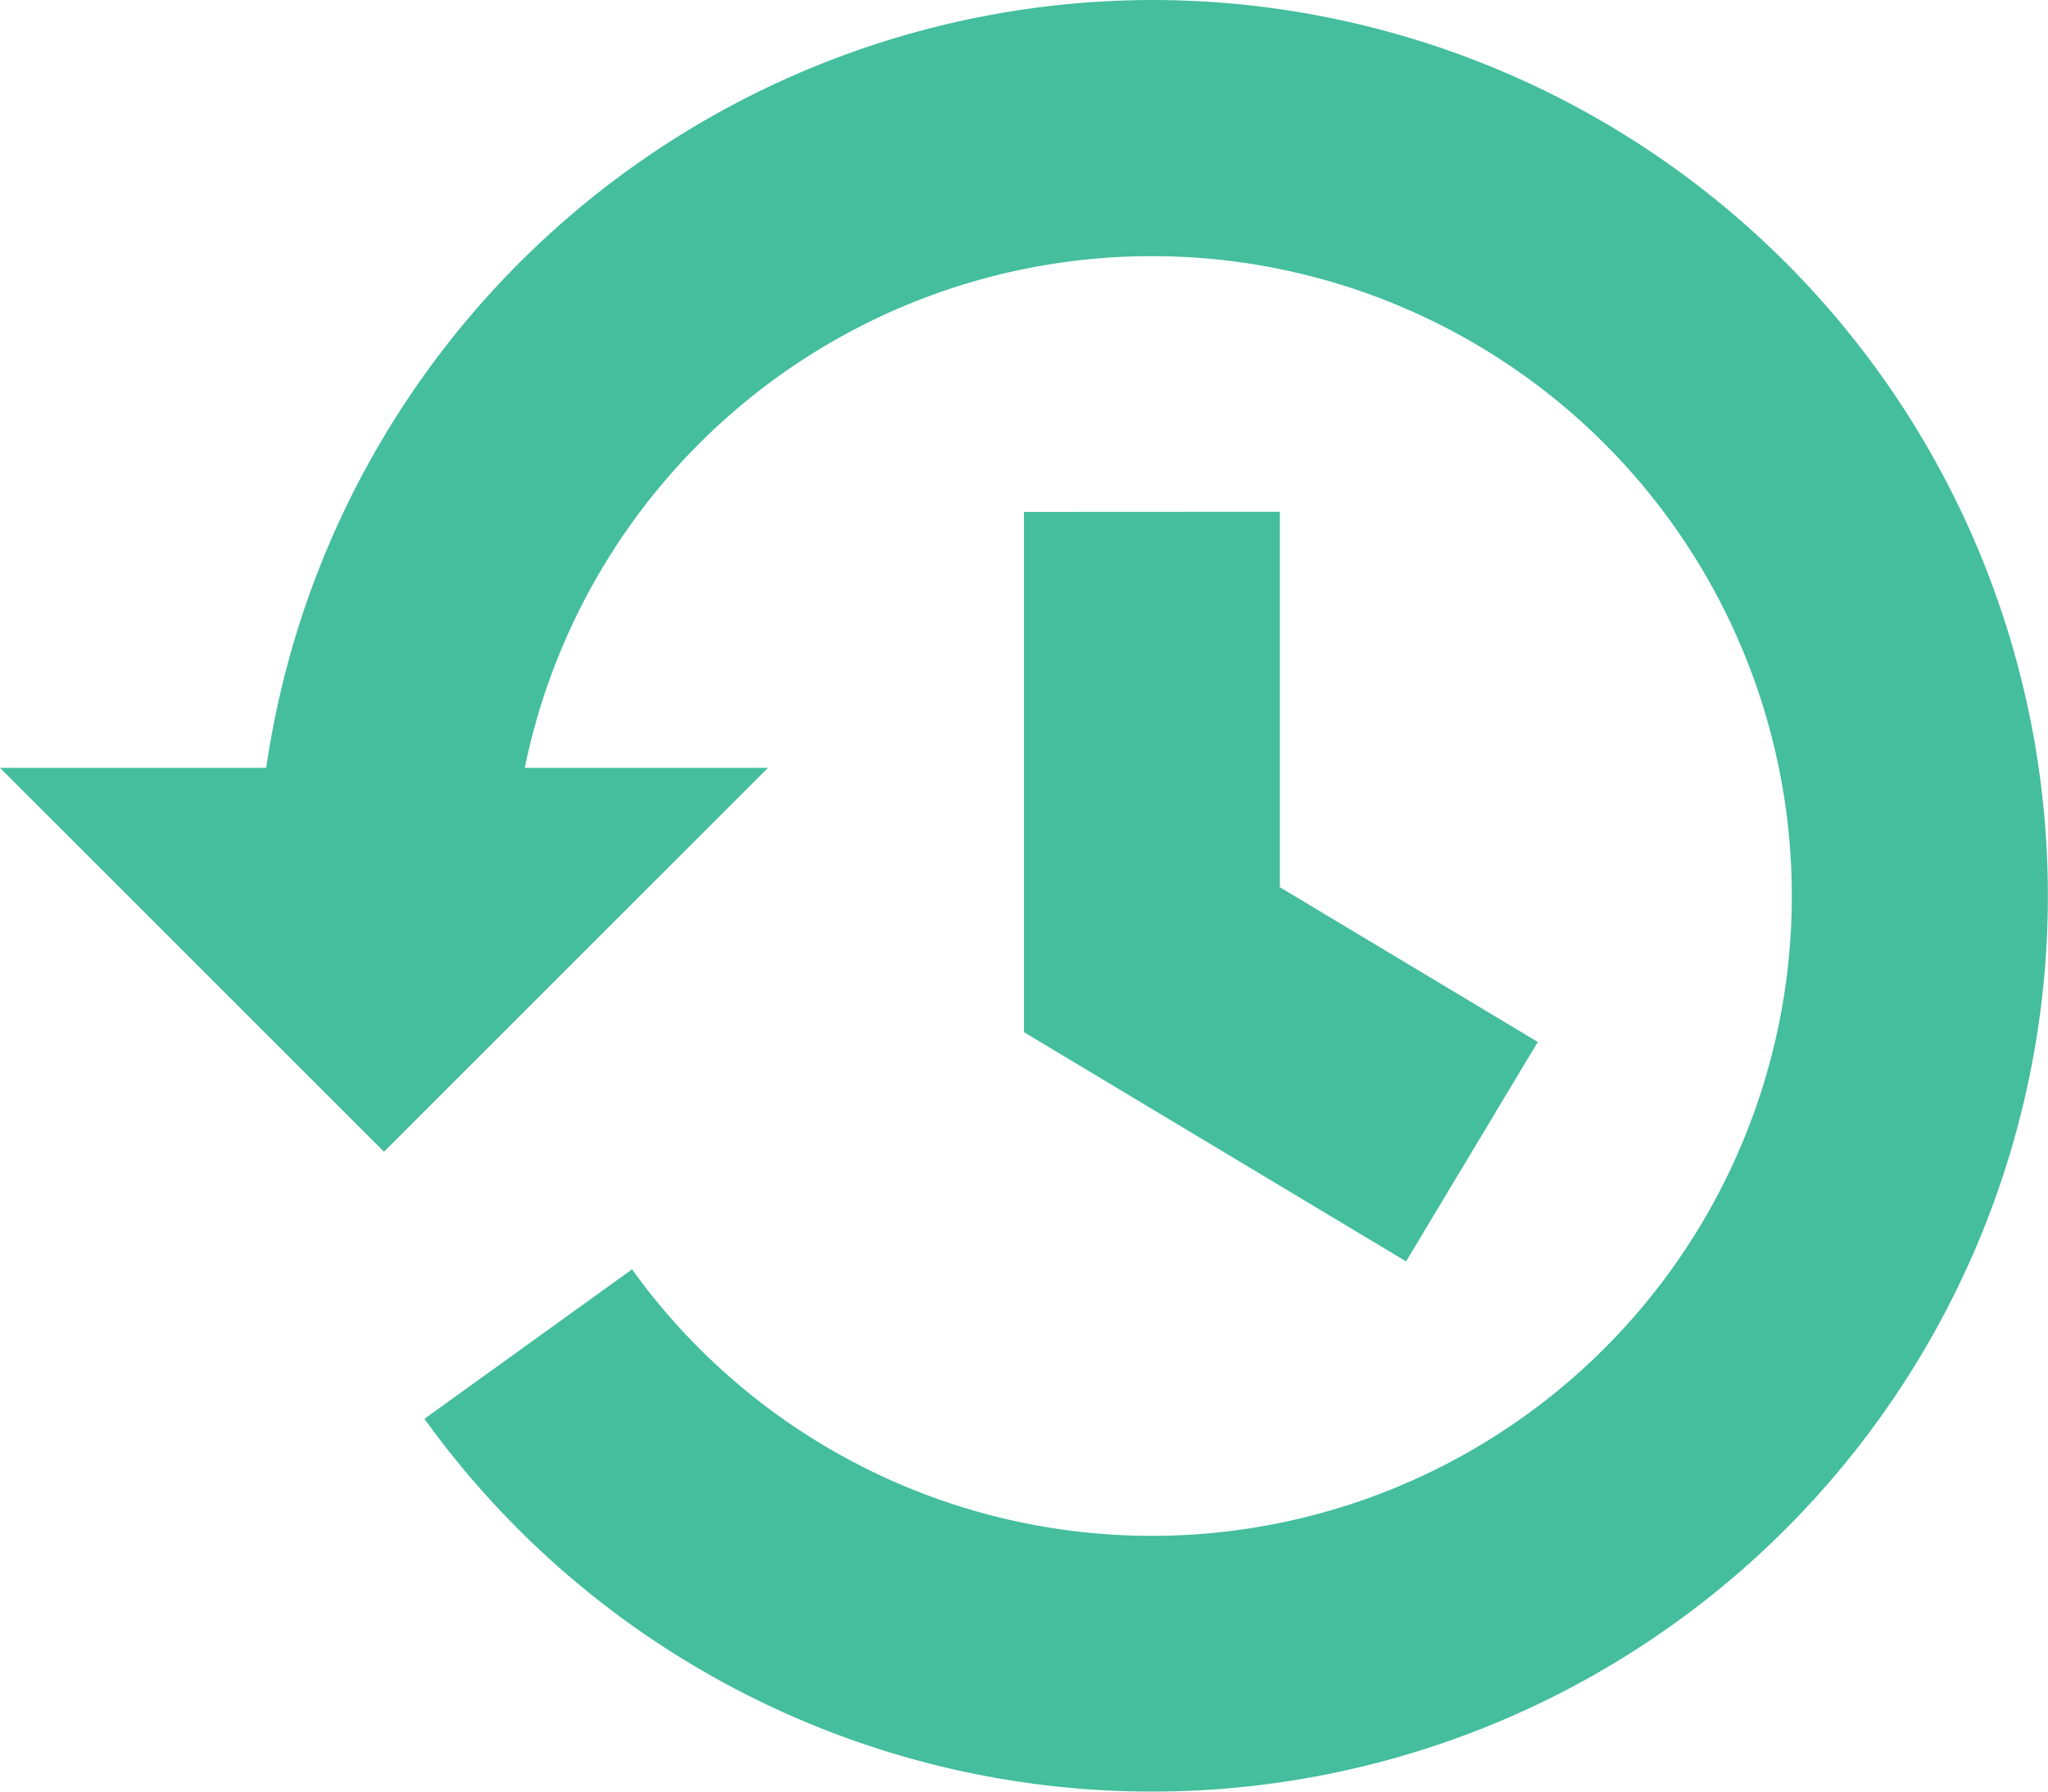
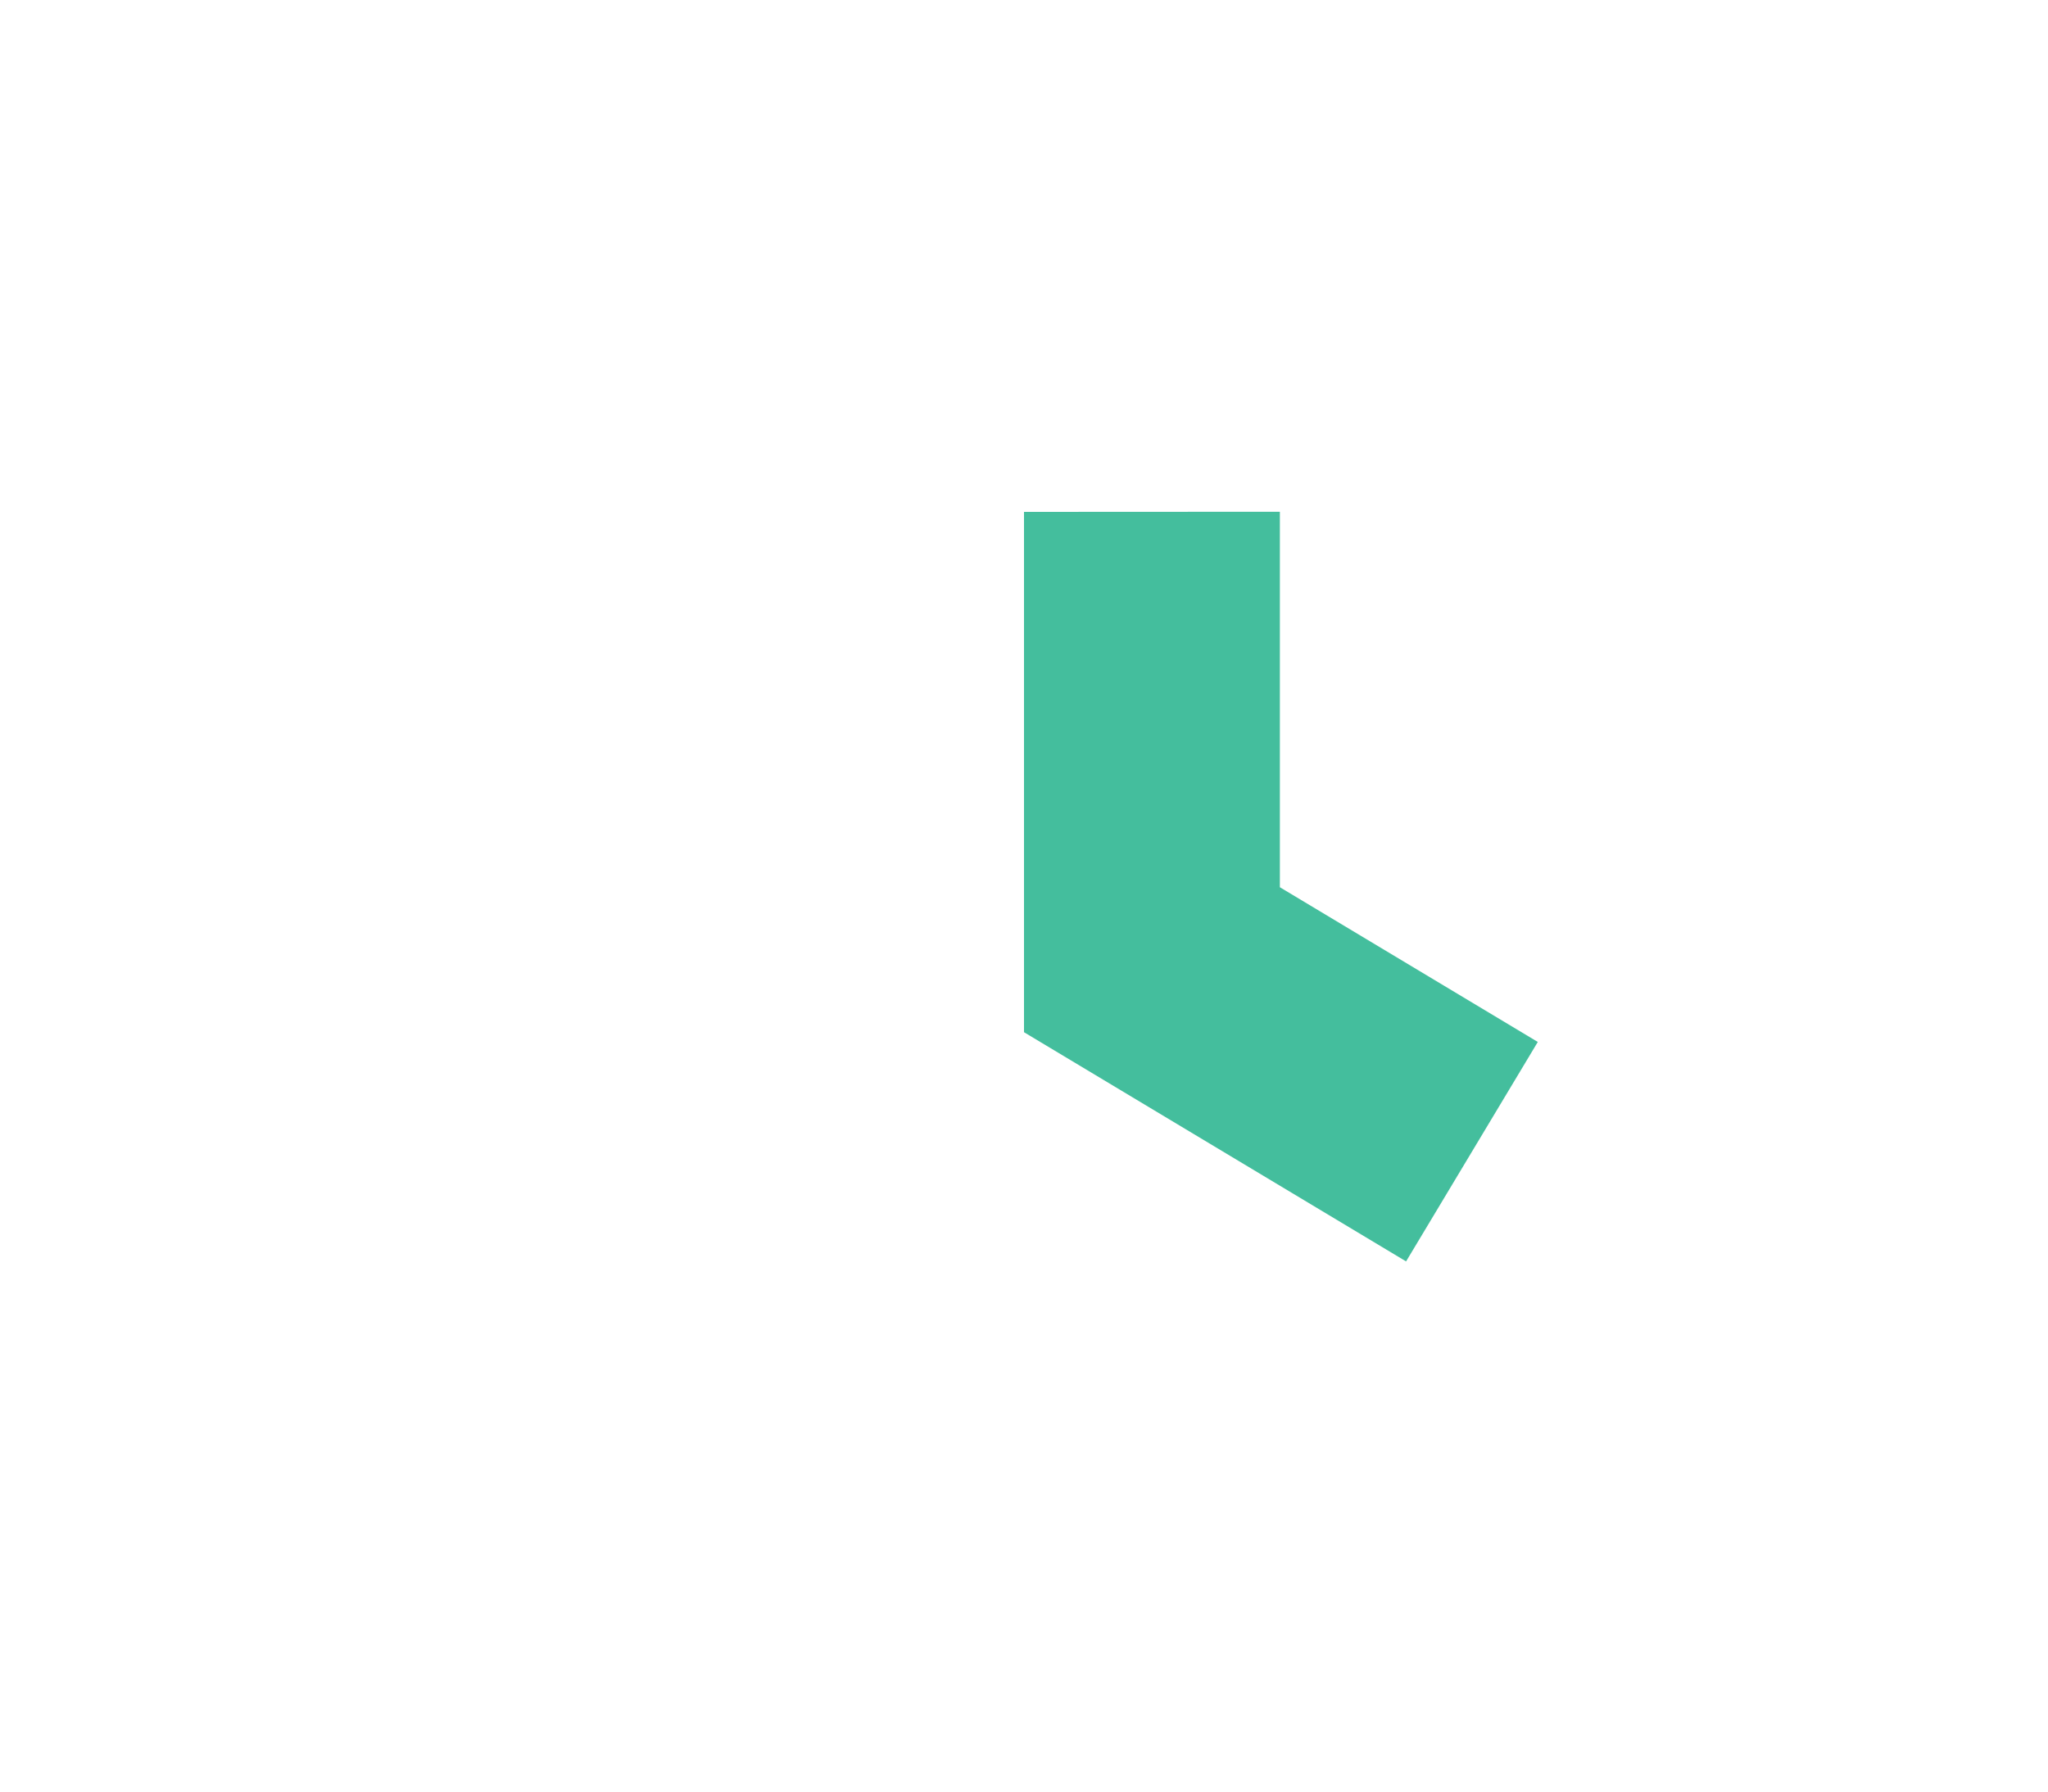
<svg xmlns="http://www.w3.org/2000/svg" width="16" height="14" viewBox="0 0 16 14">
  <defs>
    <style>
      .cls-1 {
        fill: #44be9d;
      }
    </style>
  </defs>
  <g id="history" transform="translate(0 -32.222)">
-     <path id="Path_39692" data-name="Path 39692" class="cls-1" d="M9,32.222a7.005,7.005,0,0,0-6.92,6H0l3,3,3-3H4.1a5,5,0,1,1,.838,3.919L3.316,43.309A7,7,0,1,0,9,32.222Z" />
    <path id="Path_39693" data-name="Path 39693" class="cls-1" d="M257.778,161.111v4.066l2.985,1.791,1.029-1.715-2.015-1.209v-2.934Z" transform="translate(-249.778 -124.889)" />
  </g>
</svg>